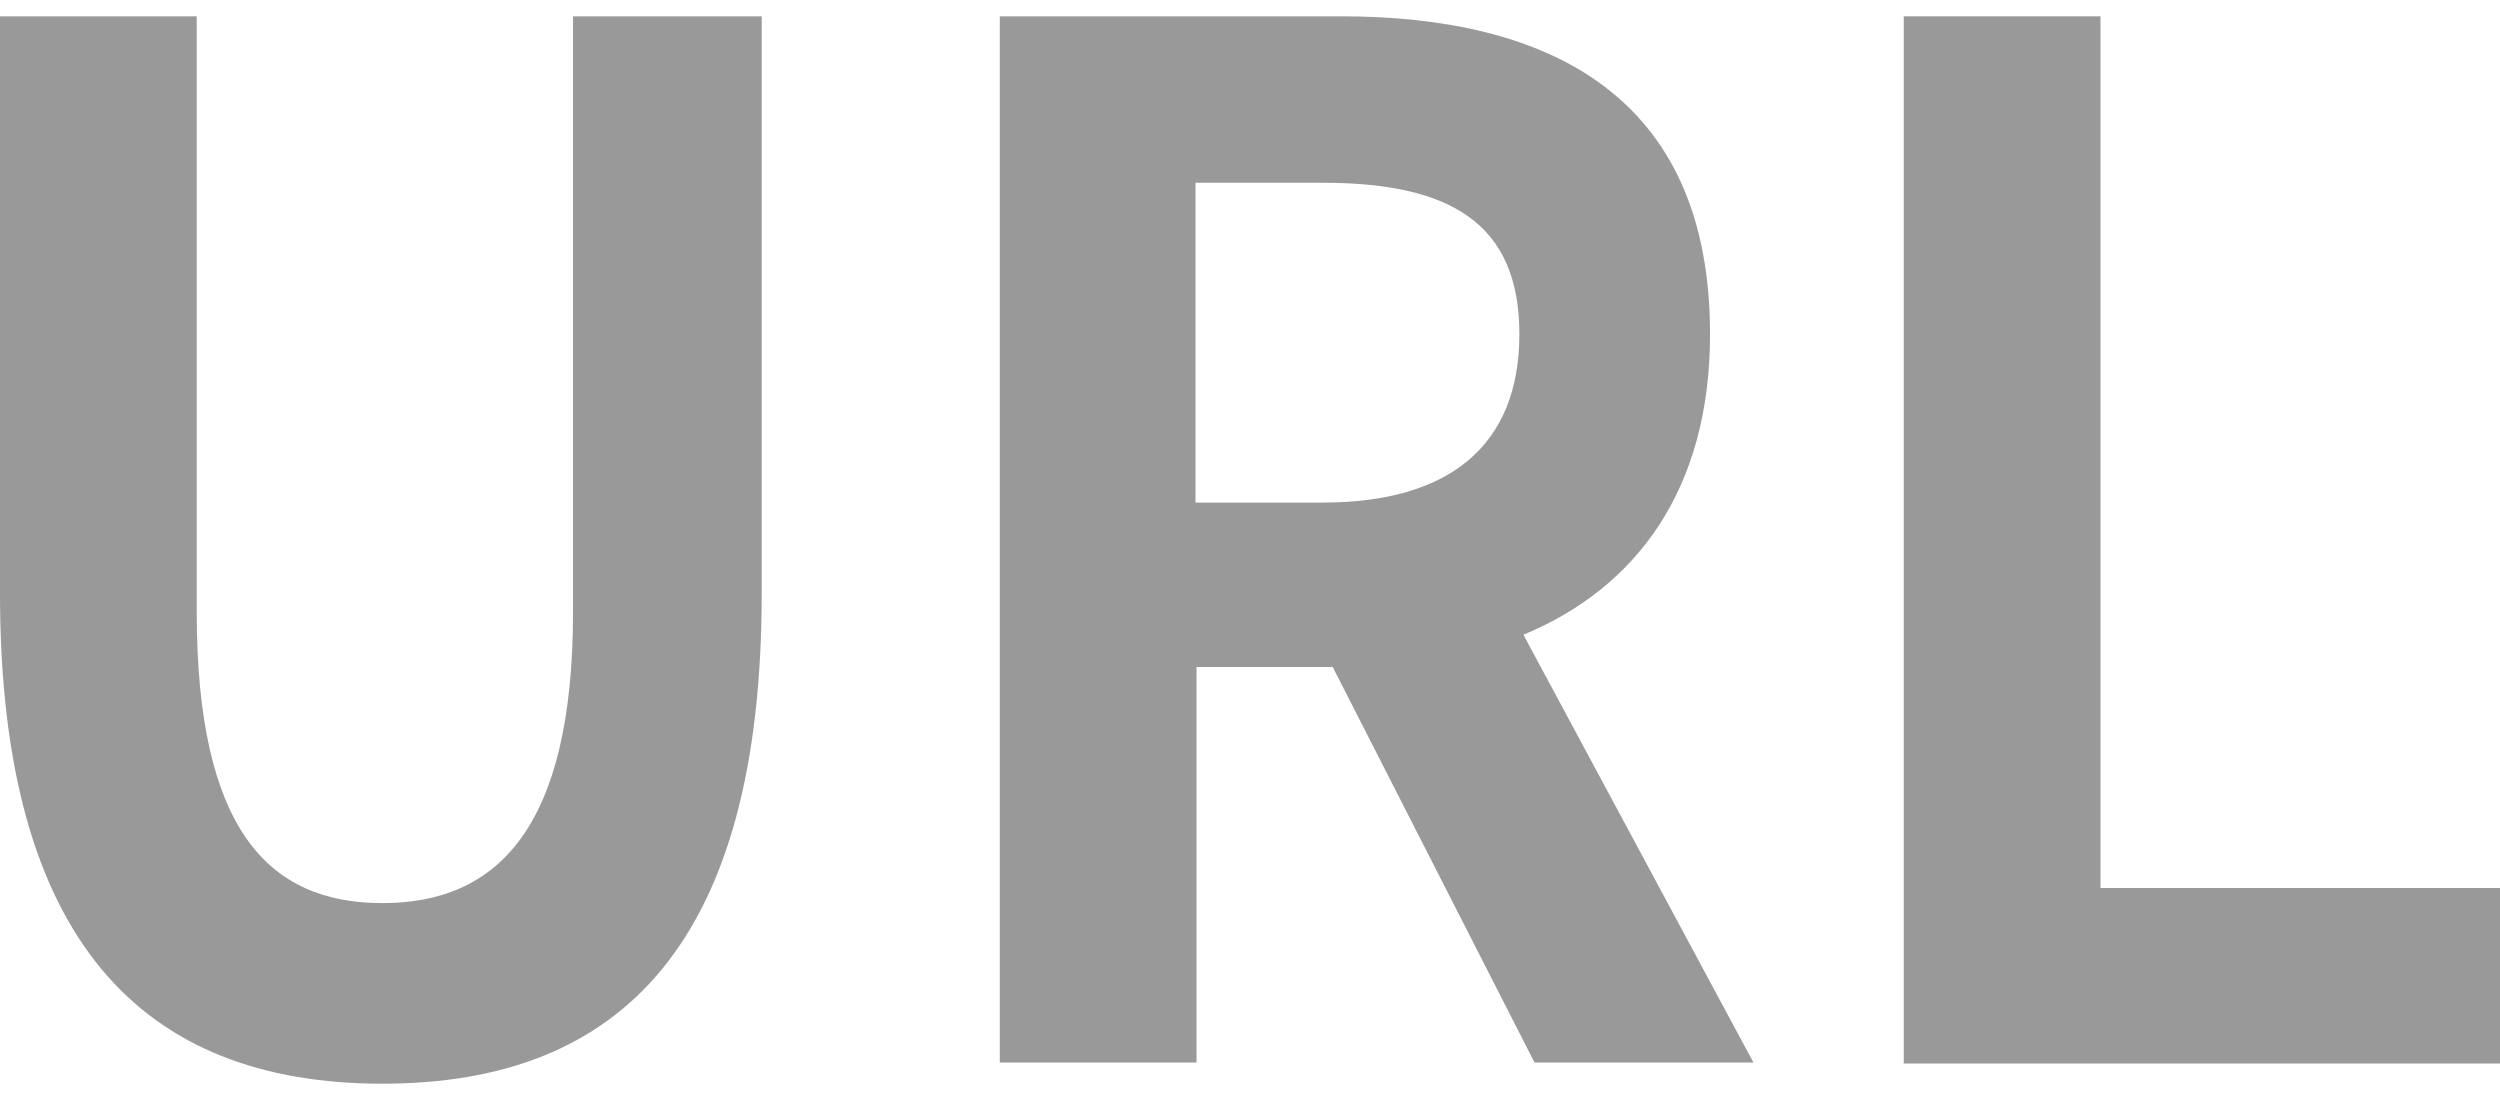
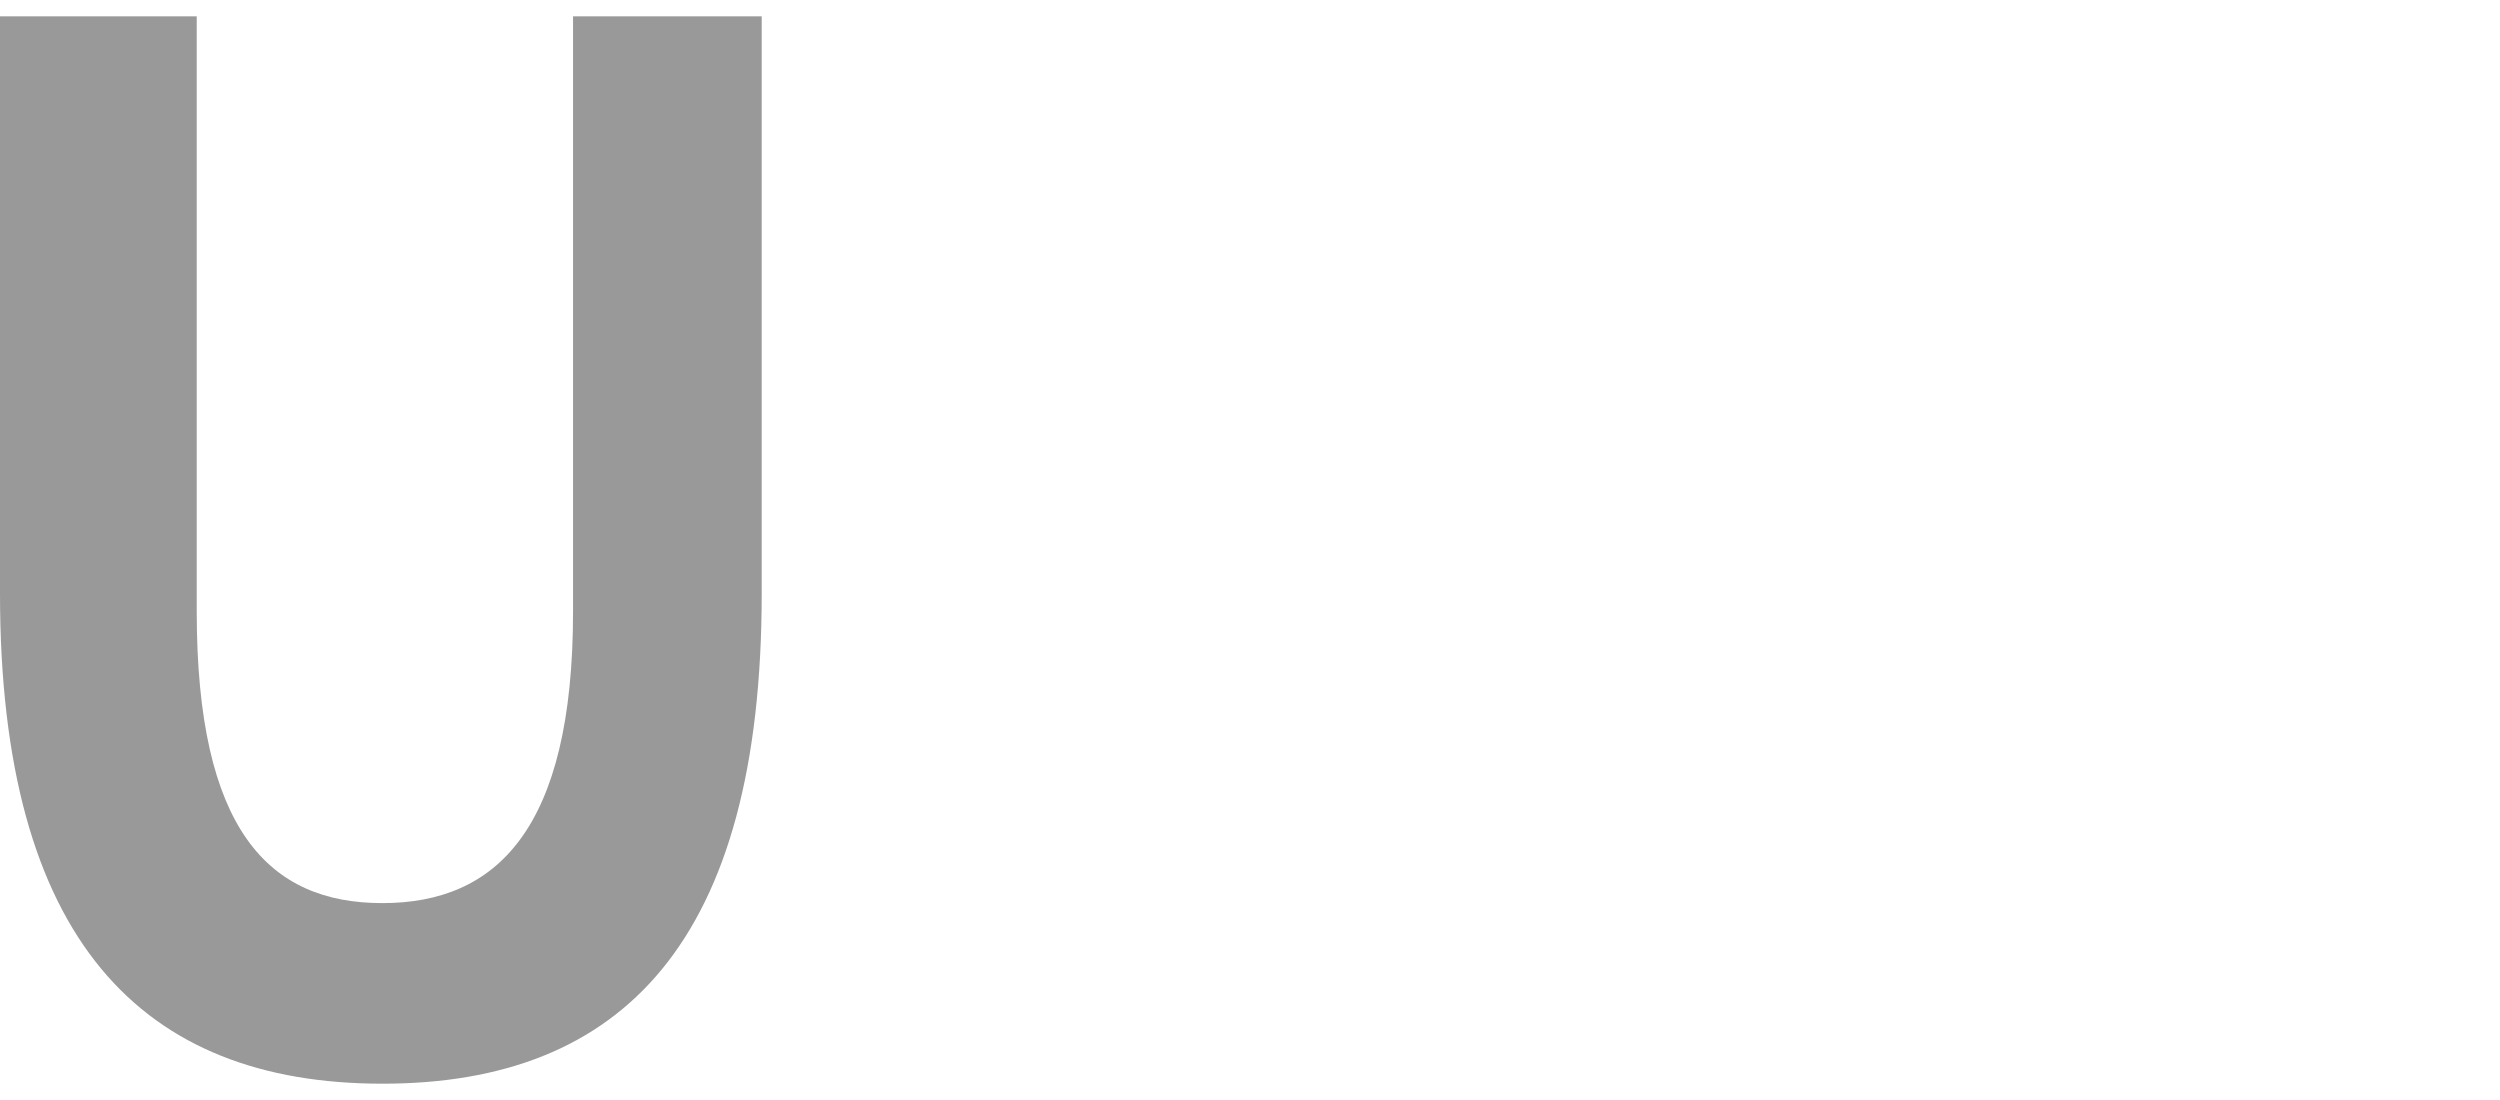
<svg xmlns="http://www.w3.org/2000/svg" id="_레이어_2" viewBox="0 0 24.78 10.58" width="25" height="11">
  <defs>
    <style>.cls-1{fill:#999;}</style>
  </defs>
  <g id="_레이어_">
    <g>
      <path class="cls-1" d="m0,5.72V0h1.95v5.9c0,2.16.71,2.89,1.84,2.89s1.89-.73,1.89-2.89V0h1.87v5.72c0,3.45-1.38,4.86-3.76,4.86S0,9.16,0,5.72Z" />
-       <path class="cls-1" d="m9.9,0h3.39c2.04,0,3.66.77,3.66,3.15,0,1.55-.74,2.52-1.85,2.98l2.28,4.24h-2.17l-2-3.92h-1.35v3.92h-1.95V0Zm3.21,4.82c1.25,0,1.95-.56,1.95-1.67s-.7-1.5-1.95-1.5h-1.26v3.17h1.26Z" />
-       <path class="cls-1" d="m18.87,0h1.95v8.64h3.96v1.74h-5.91V0Z" />
    </g>
  </g>
</svg>